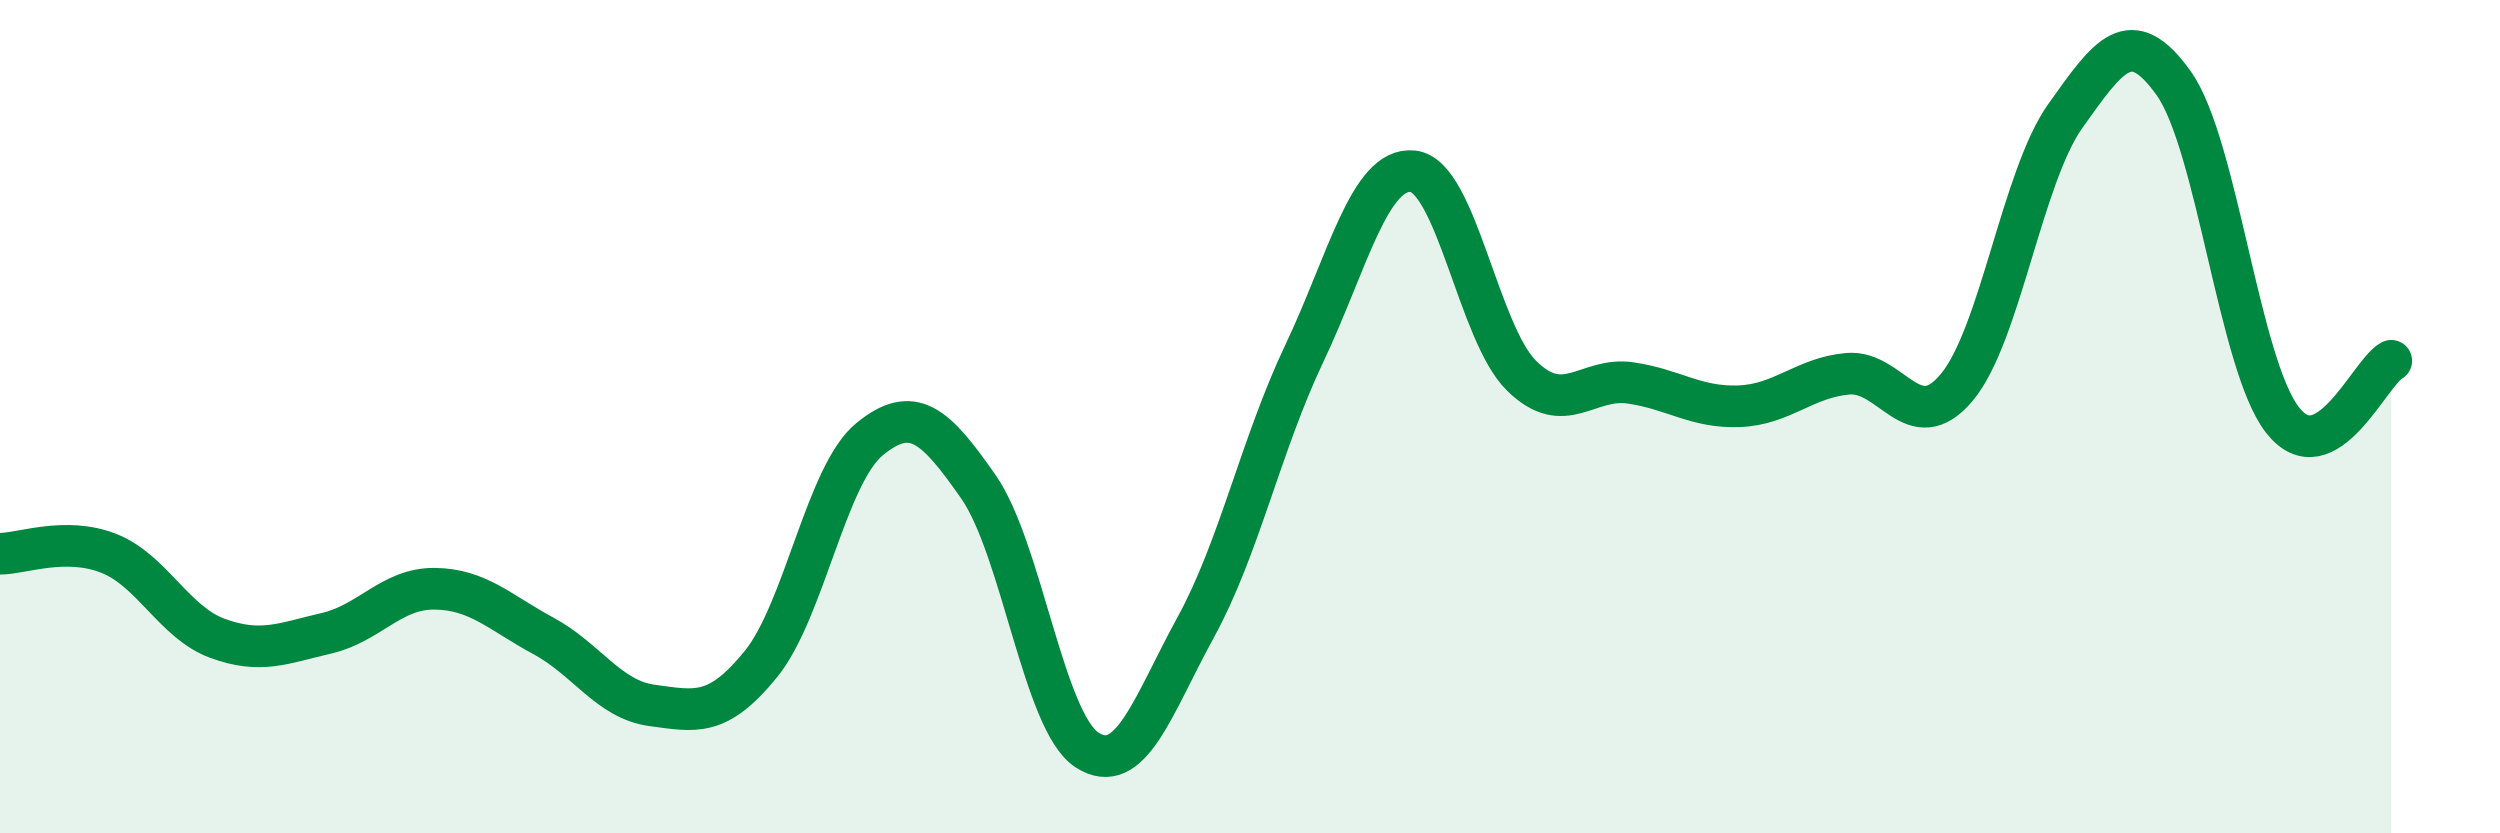
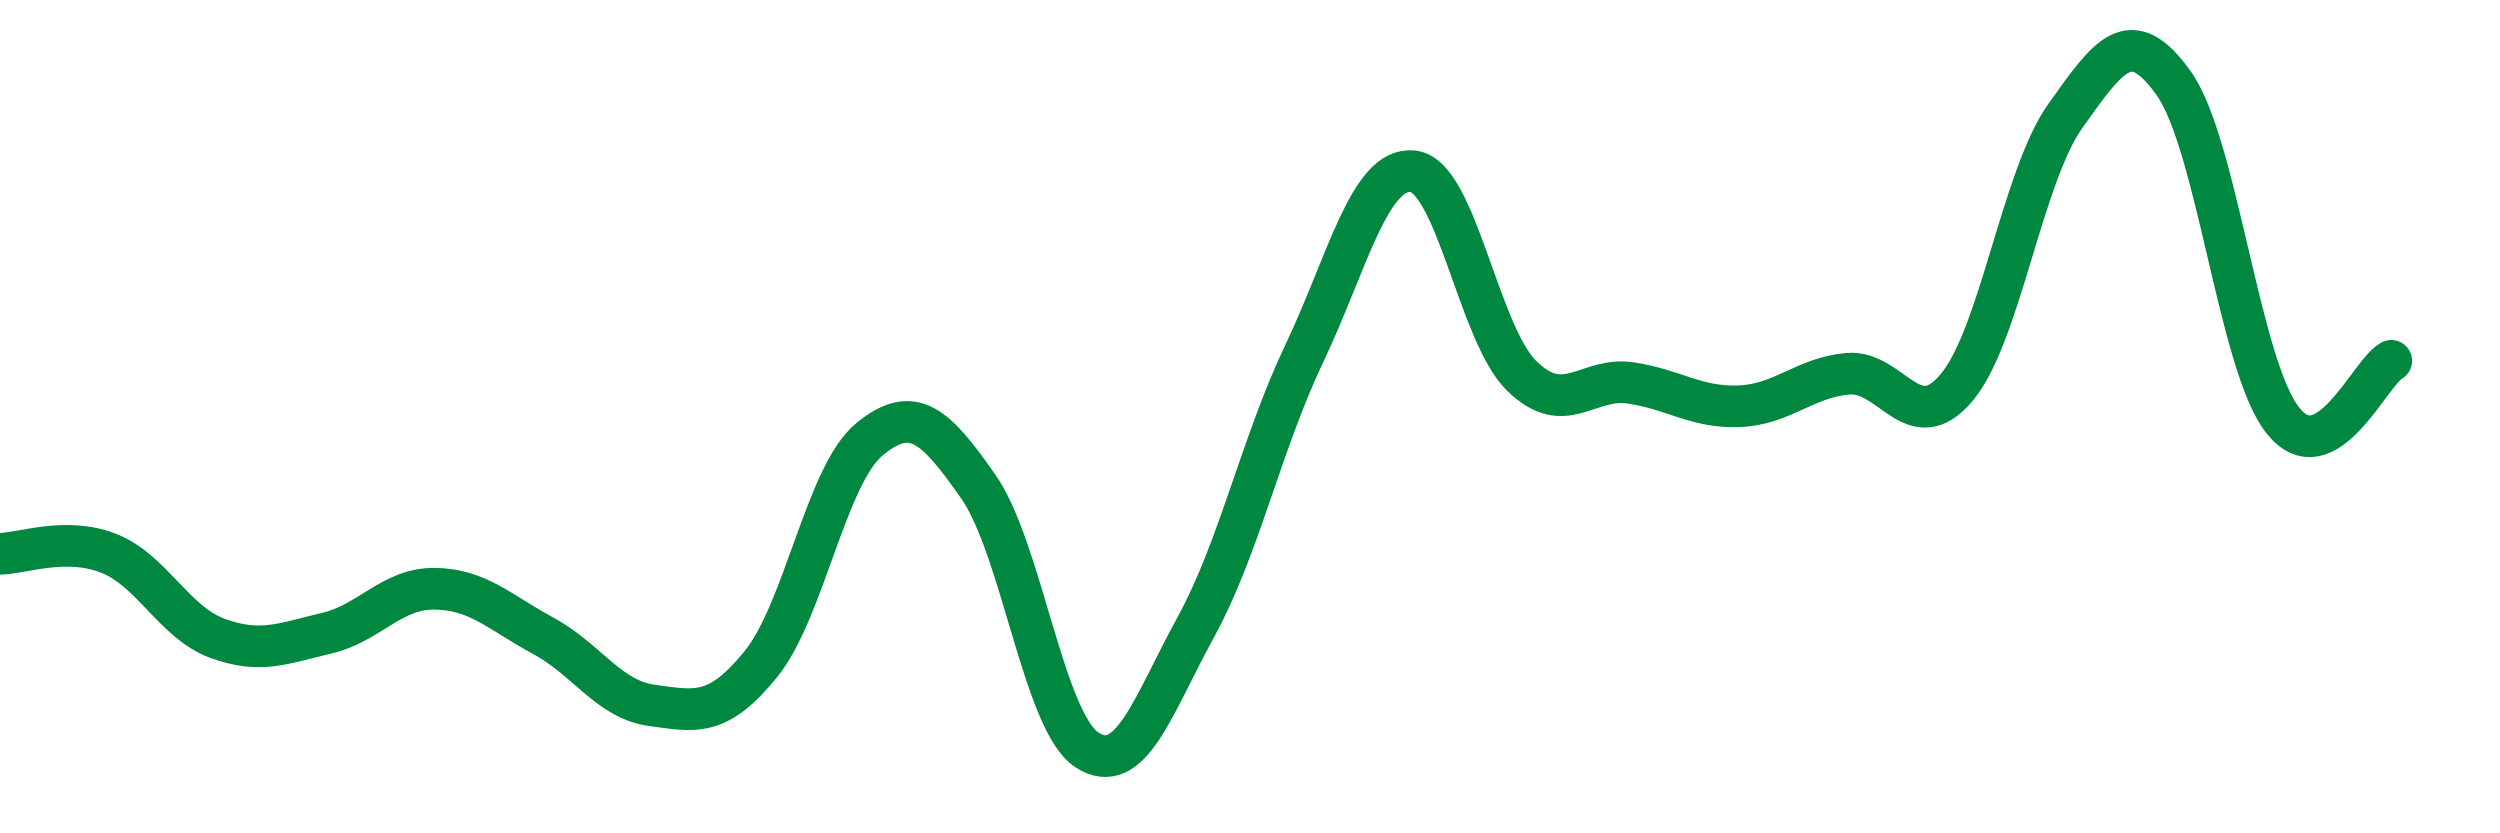
<svg xmlns="http://www.w3.org/2000/svg" width="60" height="20" viewBox="0 0 60 20">
-   <path d="M 0,13.29 C 0.52,13.29 1.57,12.87 2.61,13.28 C 3.65,13.69 4.18,14.94 5.22,15.32 C 6.26,15.7 6.79,15.44 7.83,15.2 C 8.87,14.96 9.39,14.12 10.43,14.13 C 11.47,14.14 12,14.7 13.04,15.26 C 14.08,15.82 14.61,16.79 15.65,16.93 C 16.69,17.07 17.22,17.22 18.26,15.94 C 19.3,14.66 19.83,11.39 20.87,10.54 C 21.91,9.69 22.44,10.19 23.48,11.68 C 24.52,13.17 25.05,17.33 26.09,18 C 27.13,18.67 27.66,16.95 28.7,15.05 C 29.74,13.15 30.26,10.68 31.3,8.49 C 32.34,6.3 32.87,4 33.91,4.11 C 34.95,4.22 35.48,8 36.52,9.02 C 37.56,10.04 38.09,9.04 39.13,9.19 C 40.17,9.34 40.7,9.79 41.74,9.75 C 42.78,9.71 43.31,9.06 44.35,8.97 C 45.39,8.88 45.92,10.54 46.96,9.3 C 48,8.06 48.53,4.24 49.57,2.78 C 50.61,1.32 51.13,0.54 52.17,2 C 53.21,3.46 53.74,8.75 54.78,10.08 C 55.82,11.41 56.87,8.94 57.39,8.66L57.39 20L0 20Z" fill="#008740" opacity="0.1" stroke-linecap="round" stroke-linejoin="round" />
  <path d="M 0,13.29 C 0.52,13.29 1.57,12.87 2.61,13.28 C 3.65,13.69 4.18,14.94 5.22,15.32 C 6.26,15.7 6.79,15.44 7.83,15.2 C 8.87,14.96 9.39,14.12 10.43,14.13 C 11.47,14.14 12,14.7 13.04,15.26 C 14.08,15.82 14.61,16.79 15.65,16.93 C 16.69,17.07 17.22,17.22 18.26,15.94 C 19.3,14.66 19.83,11.39 20.87,10.54 C 21.91,9.69 22.44,10.19 23.48,11.68 C 24.52,13.17 25.05,17.33 26.09,18 C 27.13,18.67 27.66,16.95 28.7,15.05 C 29.74,13.15 30.26,10.68 31.3,8.49 C 32.34,6.3 32.87,4 33.91,4.11 C 34.95,4.22 35.48,8 36.52,9.02 C 37.56,10.04 38.09,9.04 39.13,9.19 C 40.17,9.34 40.7,9.79 41.74,9.75 C 42.78,9.71 43.31,9.06 44.35,8.97 C 45.39,8.88 45.92,10.54 46.96,9.3 C 48,8.06 48.53,4.24 49.57,2.78 C 50.61,1.32 51.13,0.54 52.17,2 C 53.21,3.46 53.74,8.75 54.78,10.08 C 55.82,11.41 56.87,8.94 57.39,8.66" stroke="#008740" stroke-width="1" fill="none" stroke-linecap="round" stroke-linejoin="round" />
</svg>